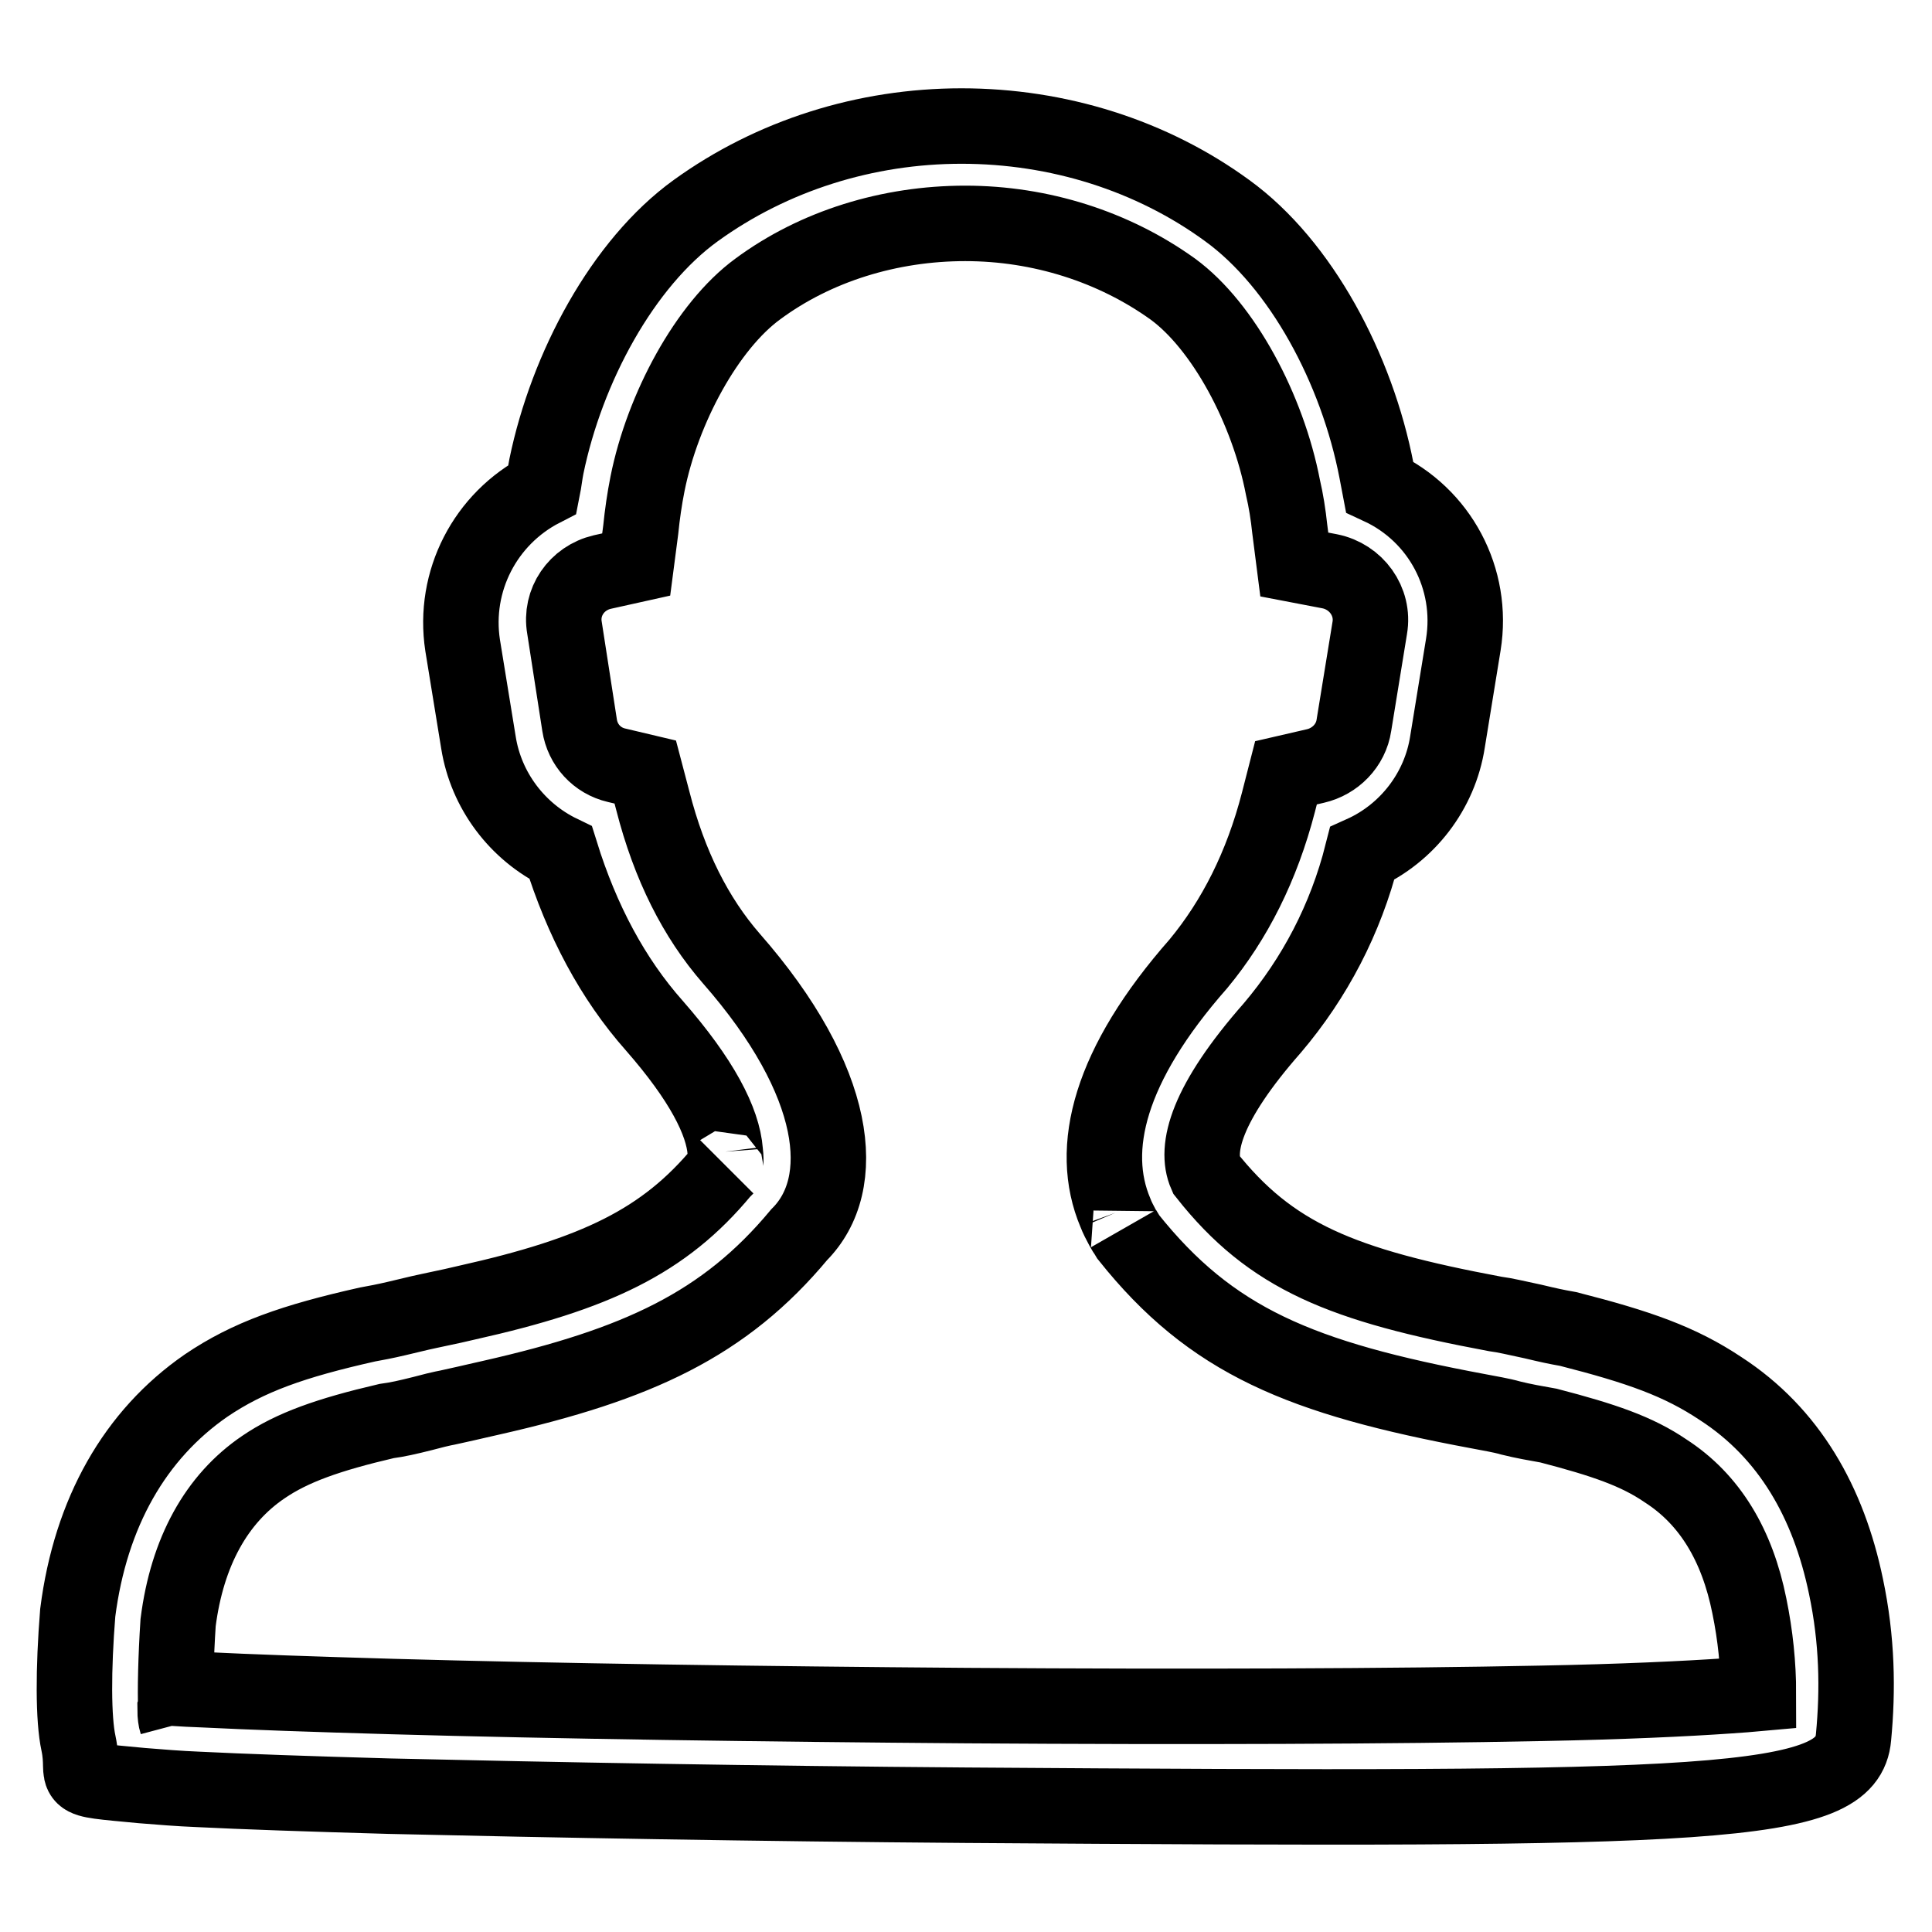
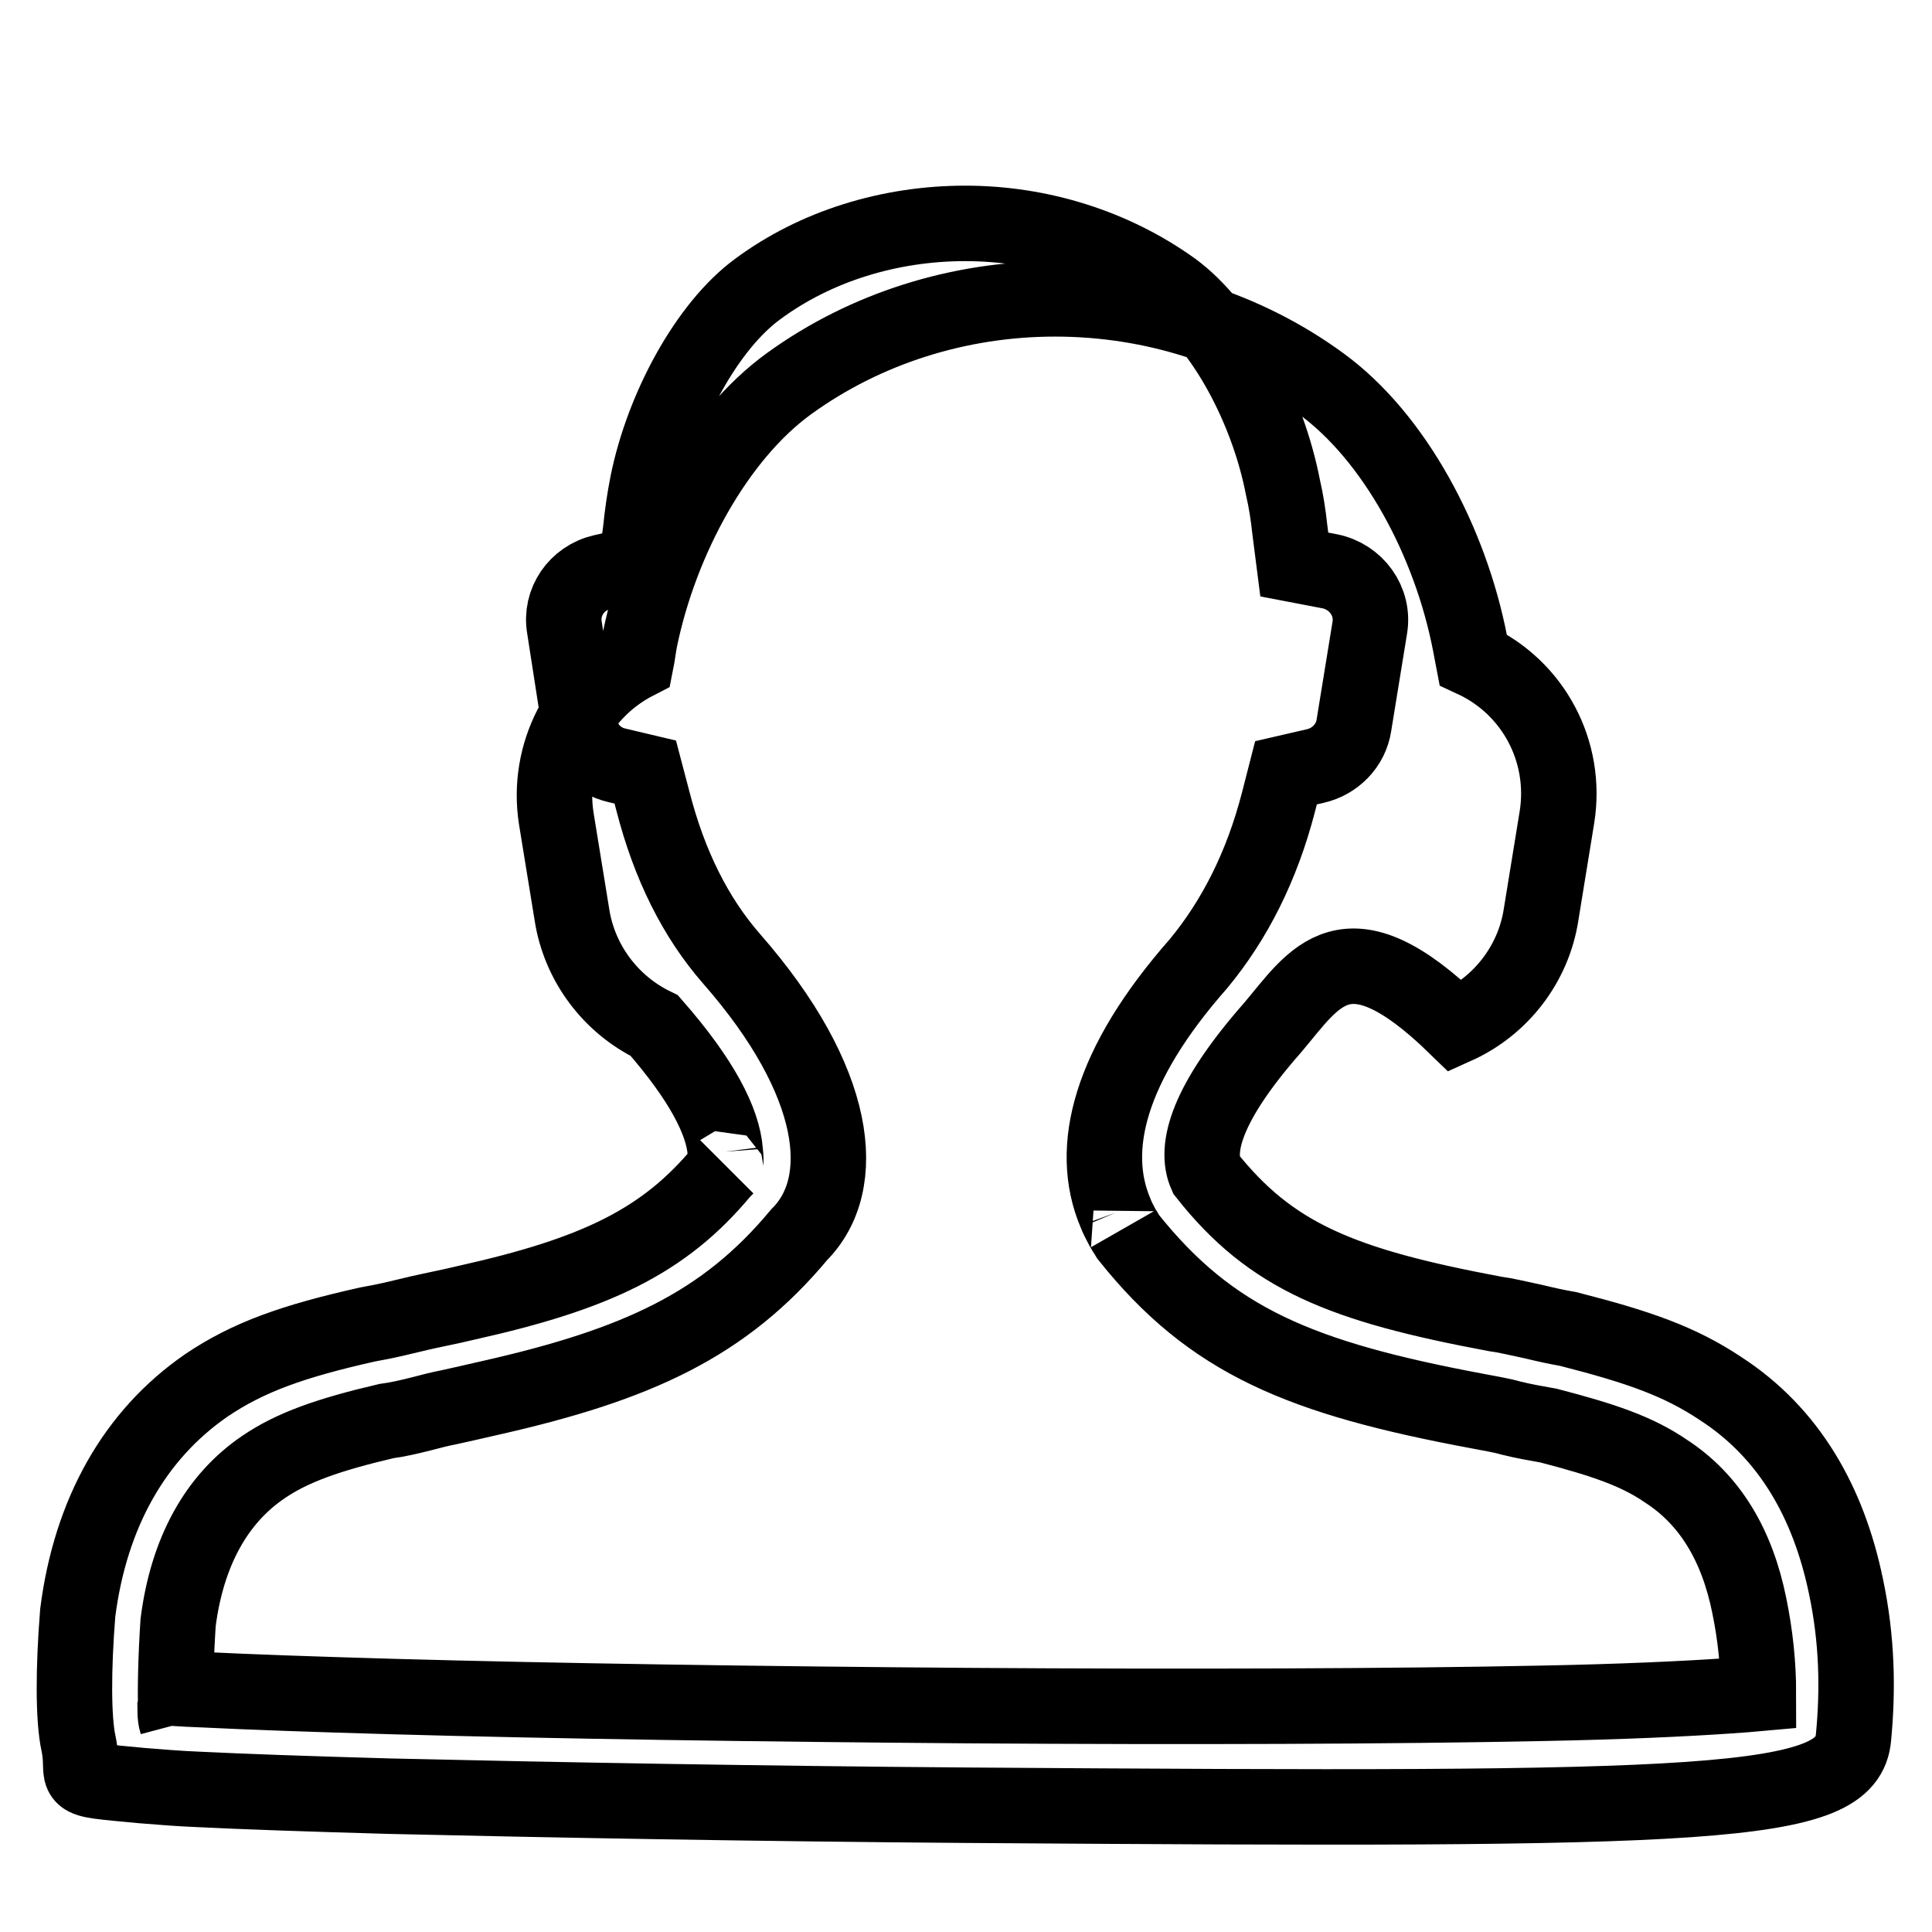
<svg xmlns="http://www.w3.org/2000/svg" version="1.1" x="0px" y="0px" viewBox="0 0 256 256" enable-background="new 0 0 256 256" xml:space="preserve">
  <g>
-     <path stroke-width="10" fill-opacity="0" stroke="#000000" d="M231.8,212.8c-1.6-8-5.2-14.1-11.1-17.9c-3.8-2.6-8.2-4.1-15.5-6c-1.7-0.3-3.4-0.6-5-1 c-1.4-0.4-2.8-0.6-4.3-0.9c-23.6-4.4-35.4-9.3-46.4-23.1l-0.6-1c0.6,1.1-0.7-1.1-1.1-2.2c-3.6-8.5-0.8-19.6,11-33 c4.8-5.8,8.4-12.9,10.6-21.4l1-3.9l3.9-0.9c2.6-0.6,4.7-2.7,5.1-5.4l2.1-12.9c0.6-3.5-1.8-6.8-5.3-7.5l-4.7-0.9l-0.6-4.7 c-0.2-1.9-0.5-3.8-0.9-5.5c-2-10.4-7.9-21.4-14.6-26.3c-7.8-5.6-17.5-8.7-27.5-8.7c-10,0-19.8,3-27.5,8.7 c-6.7,4.9-12.6,15.8-14.6,25.8c-0.4,2-0.7,4.1-0.9,6.1l-0.6,4.6l-4.5,1c-3.4,0.8-5.6,4-5,7.4l2,12.9c0.4,2.6,2.3,4.7,4.9,5.3 l3.8,0.9l1,3.8c2.2,8.6,5.7,15.5,10.4,20.9c14.3,16.3,15.7,29.9,9,36.6c-9.9,11.9-21.4,17.2-40.8,21.6c-1.4,0.3-2.1,0.5-5.3,1.2 c-0.8,0.2-0.8,0.1-3.8,0.9c-2,0.5-3.3,0.8-4.8,1c-7.7,1.8-12.5,3.5-16.3,6.1c-6.2,4.2-10.1,11.2-11.3,20.6c-0.3,4.6-0.4,9-0.3,11.5 c1.2-2.7,1.2-2.6-3.1-3c1.5,0.1,3.8,0.3,6.8,0.4c6,0.3,14.5,0.6,25,0.9c21.3,0.6,49.1,1,76.1,1.2c29.7,0.2,56.5,0.1,76.1-0.3 c10.7-0.2,19.1-0.6,24.9-1c1.5-0.1,2.8-0.2,3.9-0.3C233,220.6,232.6,216.7,231.8,212.8L231.8,212.8z M23.2,226.5 c0,0.8,0.1,1.4,0.2,1.7c-0.4-2,0.1-3,0.5-3.6L23.2,226.5L23.2,226.5z M168.6,136.2c-8.8,10-10.3,16-8.8,19.4 c8.6,10.9,18,14.7,38.3,18.5c1.5,0.2,2.6,0.5,5,1c2.1,0.5,3,0.7,4.7,1c9.4,2.4,14.8,4.3,20.2,7.9c9.1,5.9,14.3,15.1,16.6,26.2 c1.5,7.1,1.6,13.7,1,20c-0.8,9.3-18.3,9.7-117.7,9c-27.1-0.2-55-0.7-76.4-1.2c-10.6-0.3-19.3-0.6-25.3-0.9 c-2.5-0.1-4.9-0.3-7.4-0.5c-10.5-1-7.3-0.4-8.4-5.6c-0.7-3.2-0.7-9.8-0.1-17.3c1.7-13.3,7.6-23.6,17-30.1 c5.6-3.8,11.6-5.9,21.4-8.1c1.1-0.2,2.2-0.4,3.9-0.8c3.4-0.8,3.3-0.8,4.3-1c2.9-0.6,3.7-0.8,5-1.1c17-3.8,26.1-8.1,33.8-17.4 l0.6-0.6c-0.3,0.3,0-0.4-0.2-2c-0.3-4-3.1-9.5-9.4-16.7c-5.5-6.2-9.6-13.9-12.4-22.9c-5.8-2.8-9.9-8.3-10.9-14.6l-2.1-12.9 c-1.3-8.5,3-16.8,10.6-20.7c0.2-1,0.3-2,0.5-3c2.7-13.1,10.1-26.9,19.8-33.9c10.1-7.3,22.5-11.2,35.2-11.2 c12.8,0,25.2,3.9,35.2,11.2c9.8,7.1,17.2,21,19.8,34.5l0.4,2.1c8,3.7,12.5,12.2,11.1,20.9l-2.1,12.9c-1,6.5-5.3,12.1-11.3,14.8 C178.3,121.8,174.2,129.6,168.6,136.2L168.6,136.2z" />
+     <path stroke-width="10" fill-opacity="0" stroke="#000000" d="M231.8,212.8c-1.6-8-5.2-14.1-11.1-17.9c-3.8-2.6-8.2-4.1-15.5-6c-1.7-0.3-3.4-0.6-5-1 c-1.4-0.4-2.8-0.6-4.3-0.9c-23.6-4.4-35.4-9.3-46.4-23.1l-0.6-1c0.6,1.1-0.7-1.1-1.1-2.2c-3.6-8.5-0.8-19.6,11-33 c4.8-5.8,8.4-12.9,10.6-21.4l1-3.9l3.9-0.9c2.6-0.6,4.7-2.7,5.1-5.4l2.1-12.9c0.6-3.5-1.8-6.8-5.3-7.5l-4.7-0.9l-0.6-4.7 c-0.2-1.9-0.5-3.8-0.9-5.5c-2-10.4-7.9-21.4-14.6-26.3c-7.8-5.6-17.5-8.7-27.5-8.7c-10,0-19.8,3-27.5,8.7 c-6.7,4.9-12.6,15.8-14.6,25.8c-0.4,2-0.7,4.1-0.9,6.1l-0.6,4.6l-4.5,1c-3.4,0.8-5.6,4-5,7.4l2,12.9c0.4,2.6,2.3,4.7,4.9,5.3 l3.8,0.9l1,3.8c2.2,8.6,5.7,15.5,10.4,20.9c14.3,16.3,15.7,29.9,9,36.6c-9.9,11.9-21.4,17.2-40.8,21.6c-1.4,0.3-2.1,0.5-5.3,1.2 c-0.8,0.2-0.8,0.1-3.8,0.9c-2,0.5-3.3,0.8-4.8,1c-7.7,1.8-12.5,3.5-16.3,6.1c-6.2,4.2-10.1,11.2-11.3,20.6c-0.3,4.6-0.4,9-0.3,11.5 c1.2-2.7,1.2-2.6-3.1-3c1.5,0.1,3.8,0.3,6.8,0.4c6,0.3,14.5,0.6,25,0.9c21.3,0.6,49.1,1,76.1,1.2c29.7,0.2,56.5,0.1,76.1-0.3 c10.7-0.2,19.1-0.6,24.9-1c1.5-0.1,2.8-0.2,3.9-0.3C233,220.6,232.6,216.7,231.8,212.8L231.8,212.8z M23.2,226.5 c0,0.8,0.1,1.4,0.2,1.7c-0.4-2,0.1-3,0.5-3.6L23.2,226.5L23.2,226.5z M168.6,136.2c-8.8,10-10.3,16-8.8,19.4 c8.6,10.9,18,14.7,38.3,18.5c1.5,0.2,2.6,0.5,5,1c2.1,0.5,3,0.7,4.7,1c9.4,2.4,14.8,4.3,20.2,7.9c9.1,5.9,14.3,15.1,16.6,26.2 c1.5,7.1,1.6,13.7,1,20c-0.8,9.3-18.3,9.7-117.7,9c-27.1-0.2-55-0.7-76.4-1.2c-10.6-0.3-19.3-0.6-25.3-0.9 c-2.5-0.1-4.9-0.3-7.4-0.5c-10.5-1-7.3-0.4-8.4-5.6c-0.7-3.2-0.7-9.8-0.1-17.3c1.7-13.3,7.6-23.6,17-30.1 c5.6-3.8,11.6-5.9,21.4-8.1c1.1-0.2,2.2-0.4,3.9-0.8c3.4-0.8,3.3-0.8,4.3-1c2.9-0.6,3.7-0.8,5-1.1c17-3.8,26.1-8.1,33.8-17.4 l0.6-0.6c-0.3,0.3,0-0.4-0.2-2c-0.3-4-3.1-9.5-9.4-16.7c-5.8-2.8-9.9-8.3-10.9-14.6l-2.1-12.9 c-1.3-8.5,3-16.8,10.6-20.7c0.2-1,0.3-2,0.5-3c2.7-13.1,10.1-26.9,19.8-33.9c10.1-7.3,22.5-11.2,35.2-11.2 c12.8,0,25.2,3.9,35.2,11.2c9.8,7.1,17.2,21,19.8,34.5l0.4,2.1c8,3.7,12.5,12.2,11.1,20.9l-2.1,12.9c-1,6.5-5.3,12.1-11.3,14.8 C178.3,121.8,174.2,129.6,168.6,136.2L168.6,136.2z" />
  </g>
</svg>